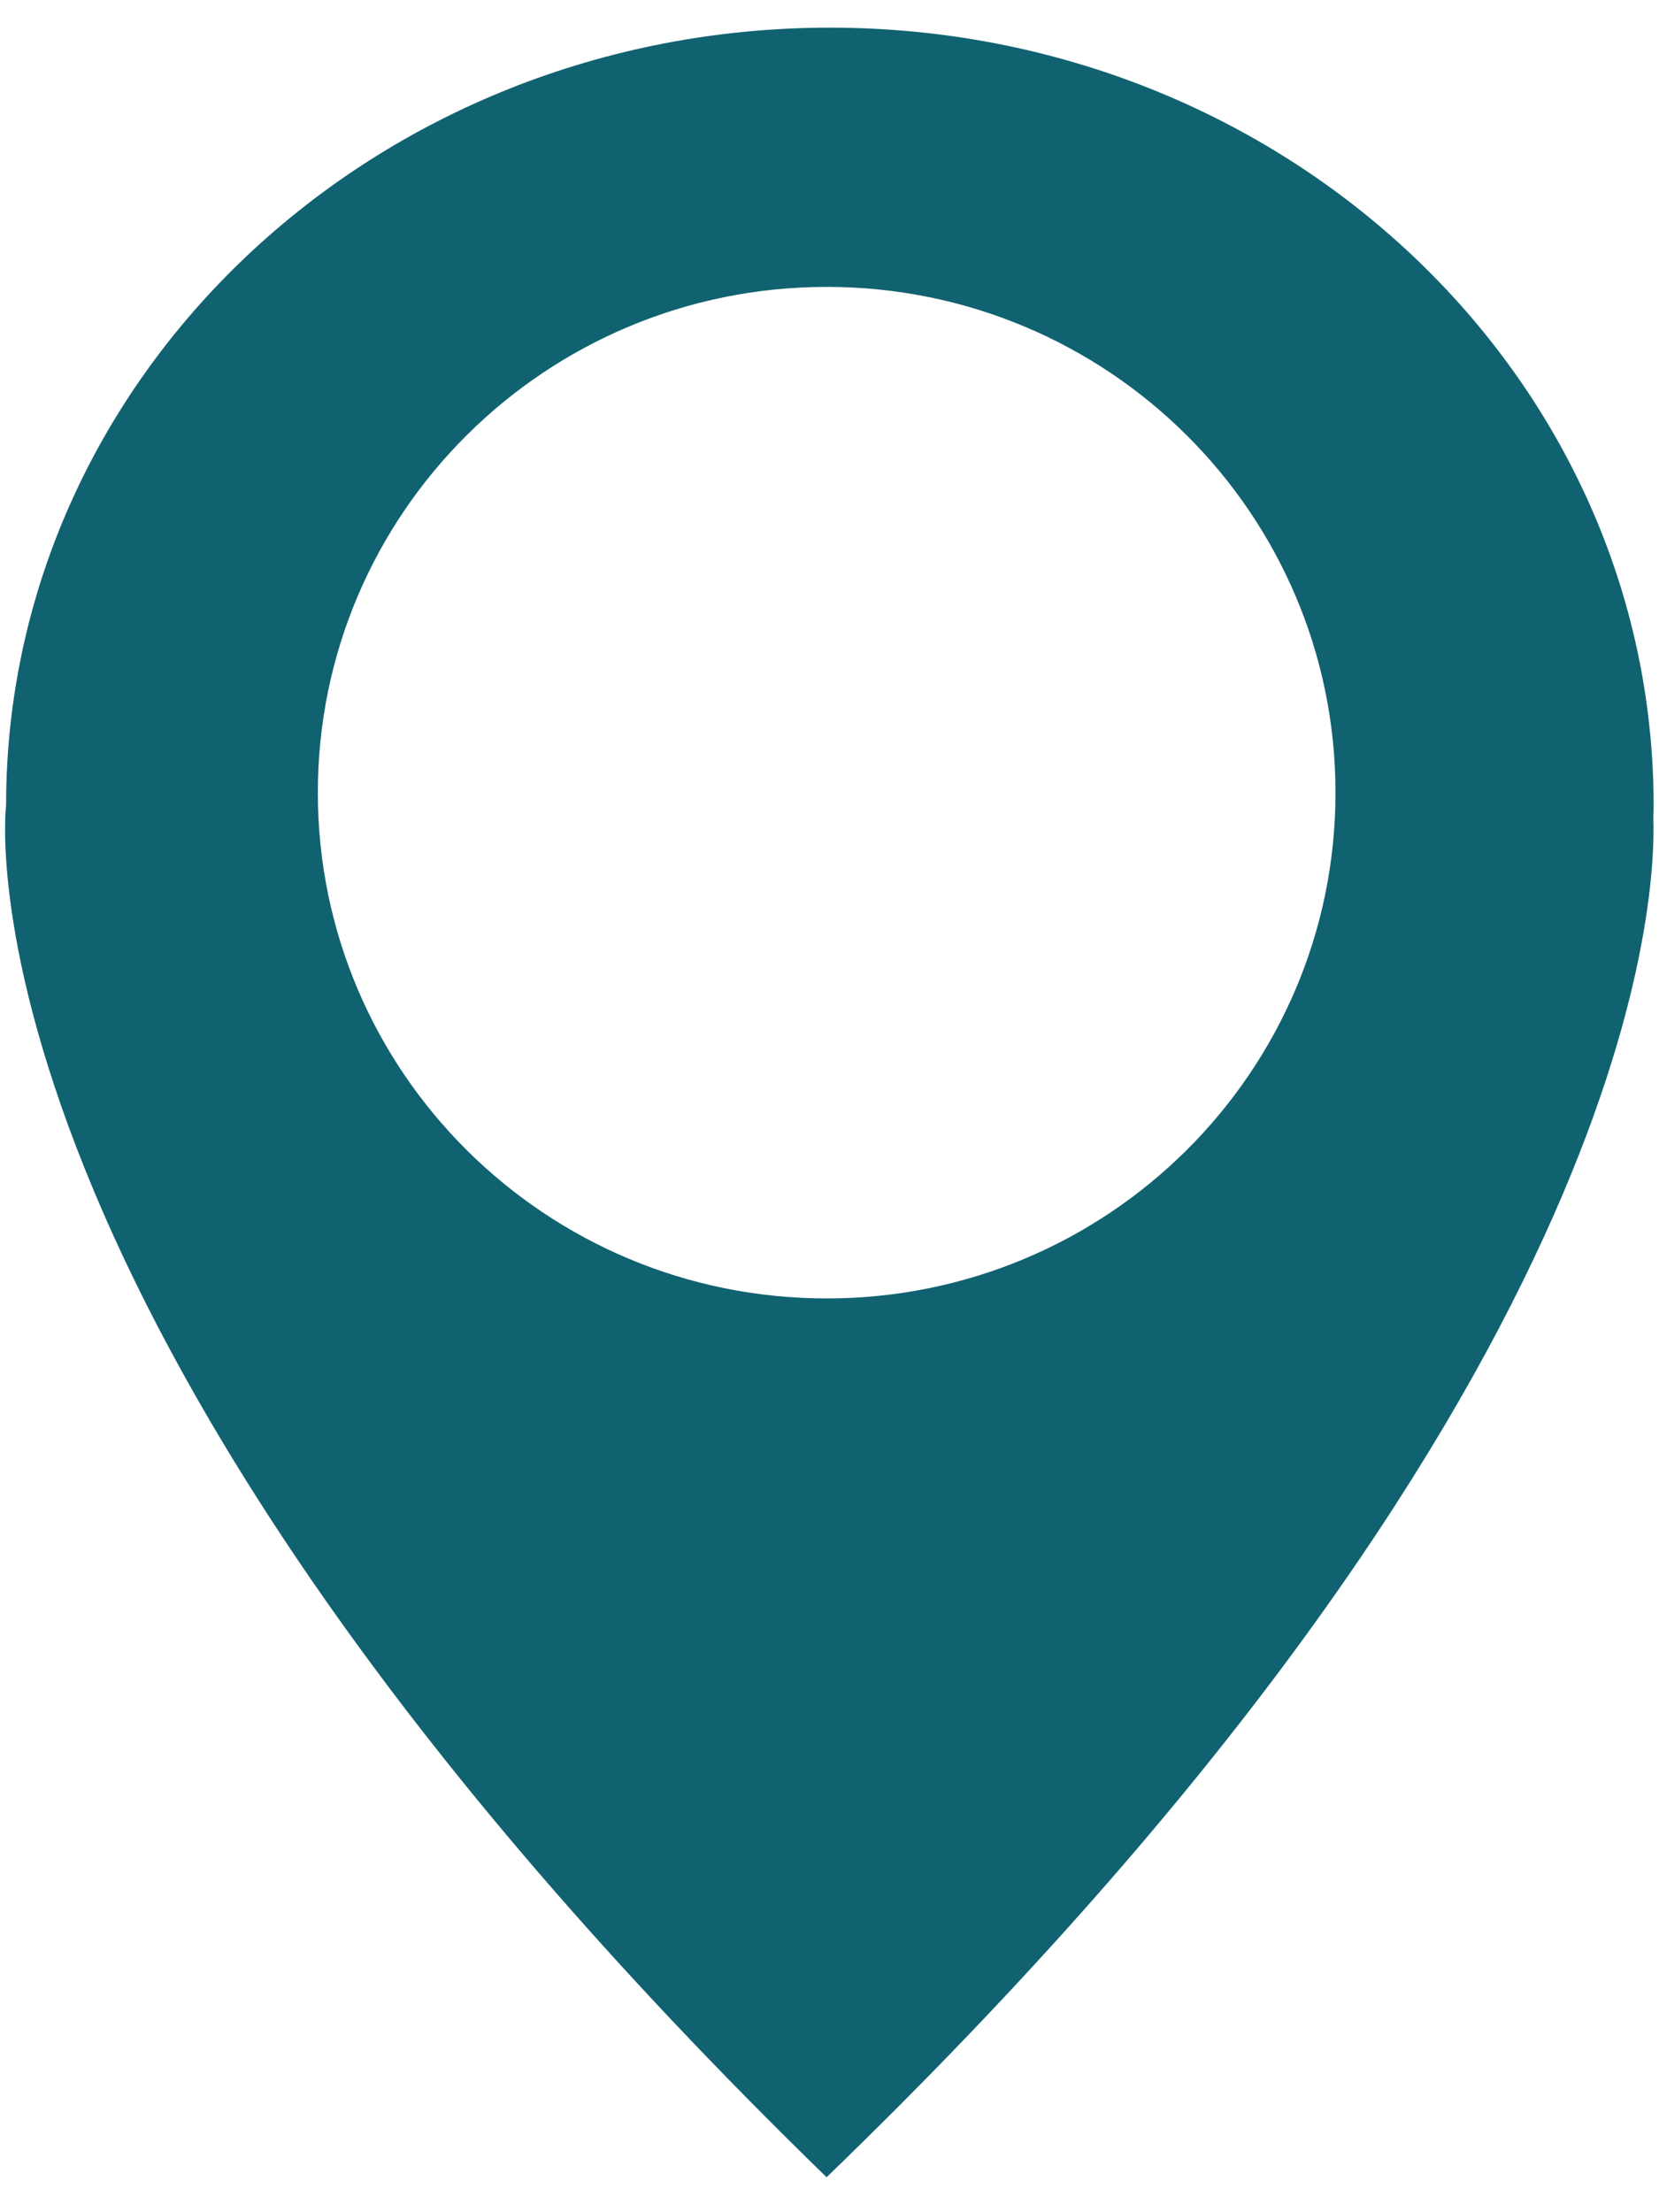
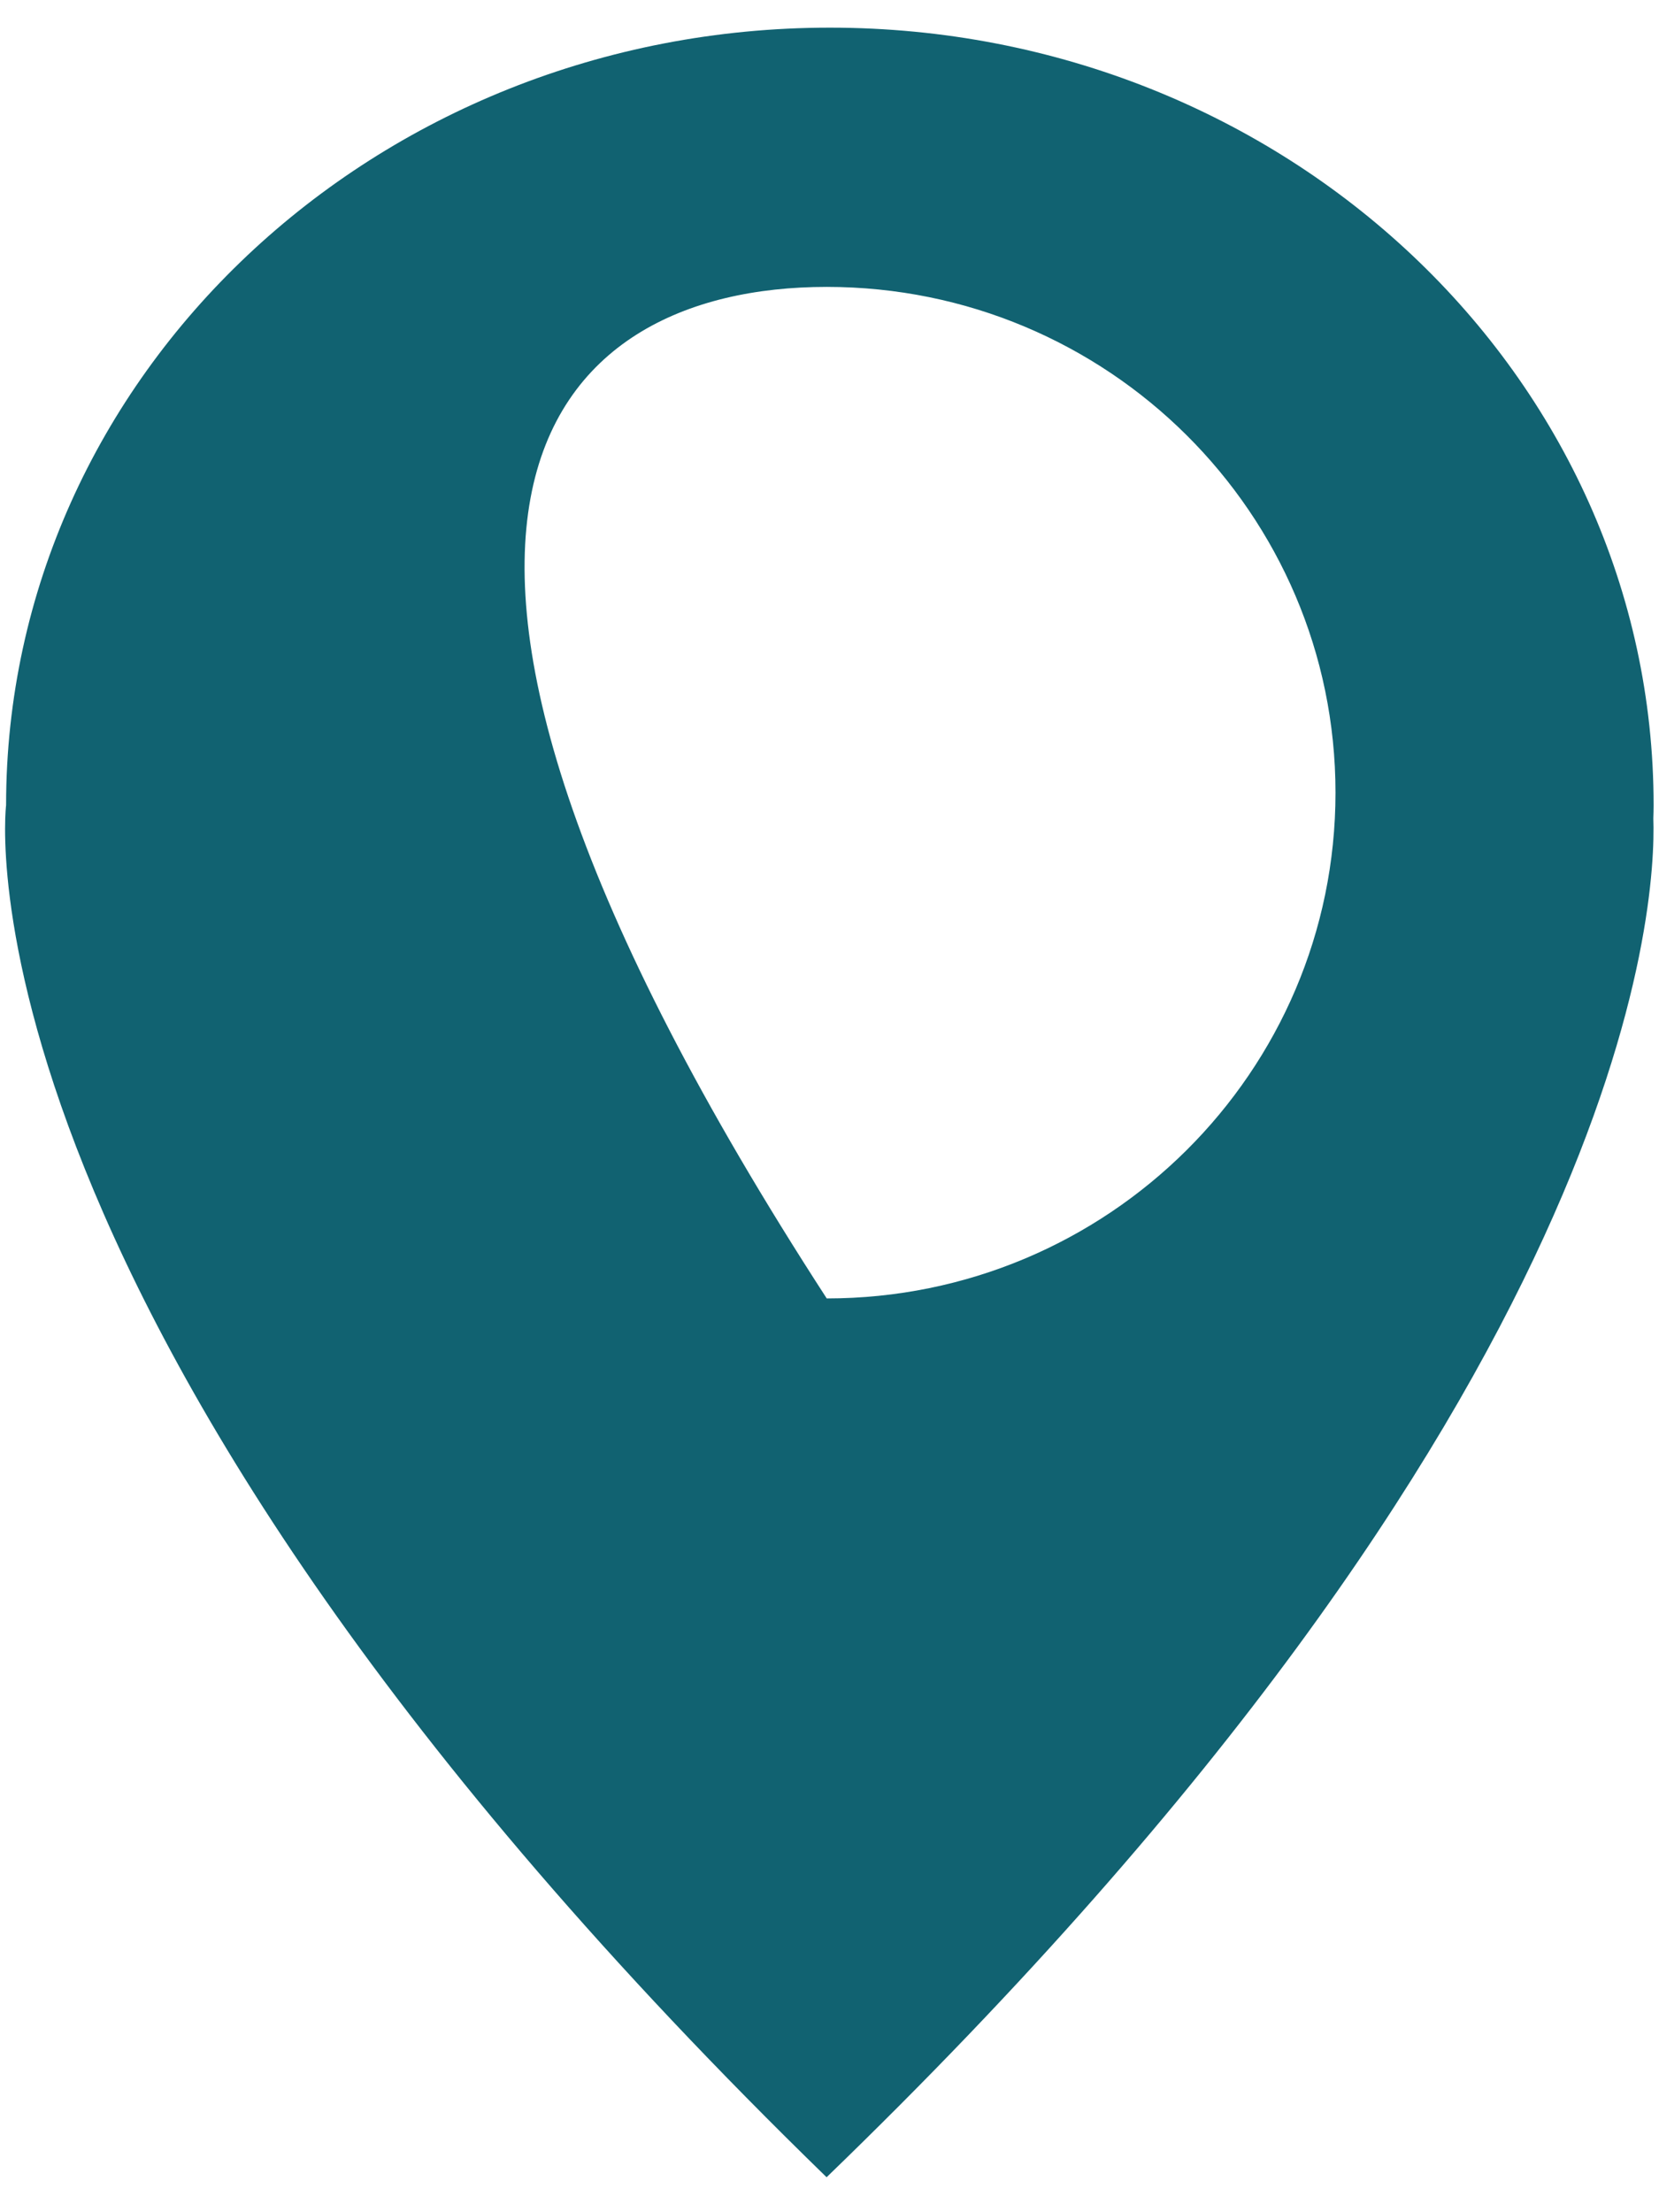
<svg xmlns="http://www.w3.org/2000/svg" width="12" height="16" viewBox="0 0 12 16" fill="none">
-   <path d="M11.961 5.824C11.961 2.718 9.293 0.2 6.003 0.2C2.712 0.2 0.044 2.718 0.044 5.824C0.044 5.824 -0.416 9.528 5.979 15.747C11.82 10.104 11.98 6.532 11.959 5.919C11.96 5.888 11.961 5.856 11.961 5.824ZM5.98 9.391C3.947 9.391 2.299 7.753 2.299 5.733C2.299 3.713 3.947 2.075 5.98 2.075C8.012 2.075 9.66 3.713 9.66 5.733C9.66 7.753 8.012 9.391 5.98 9.391Z" fill="#116271" />
+   <path d="M11.961 5.824C11.961 2.718 9.293 0.2 6.003 0.2C2.712 0.2 0.044 2.718 0.044 5.824C0.044 5.824 -0.416 9.528 5.979 15.747C11.82 10.104 11.98 6.532 11.959 5.919C11.96 5.888 11.961 5.856 11.961 5.824ZM5.98 9.391C2.299 3.713 3.947 2.075 5.98 2.075C8.012 2.075 9.66 3.713 9.66 5.733C9.66 7.753 8.012 9.391 5.98 9.391Z" fill="#116271" />
</svg>